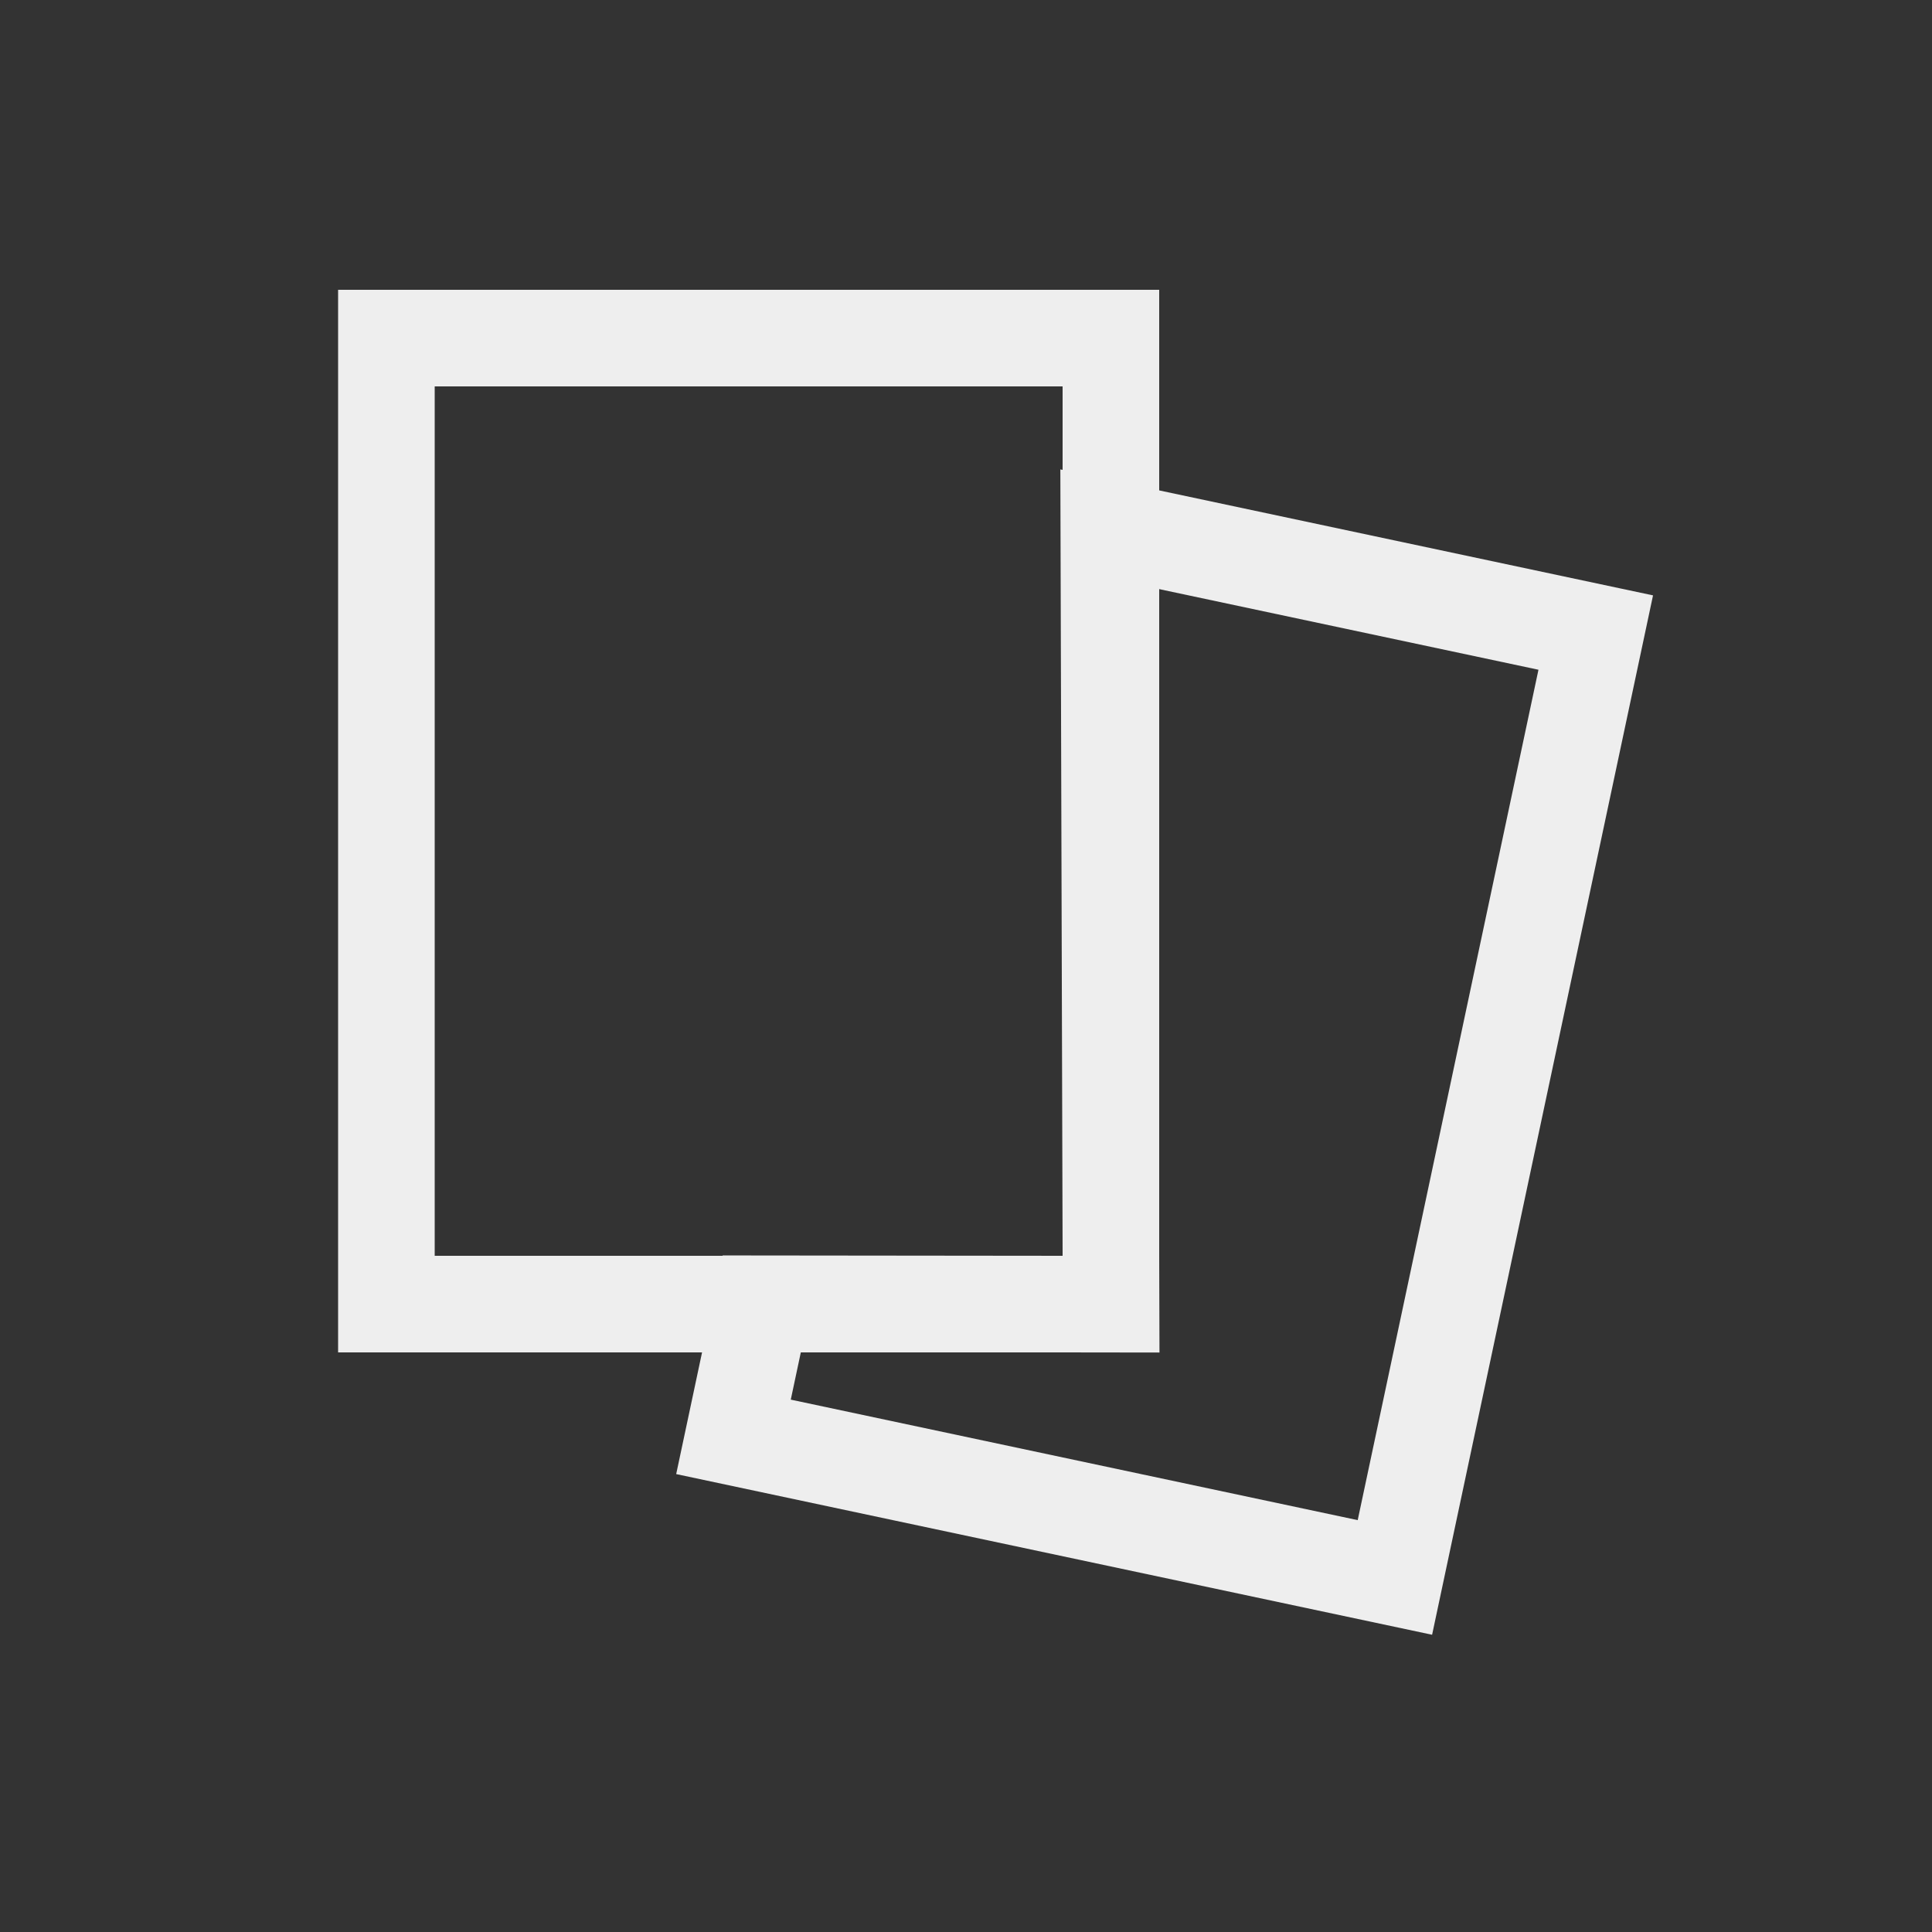
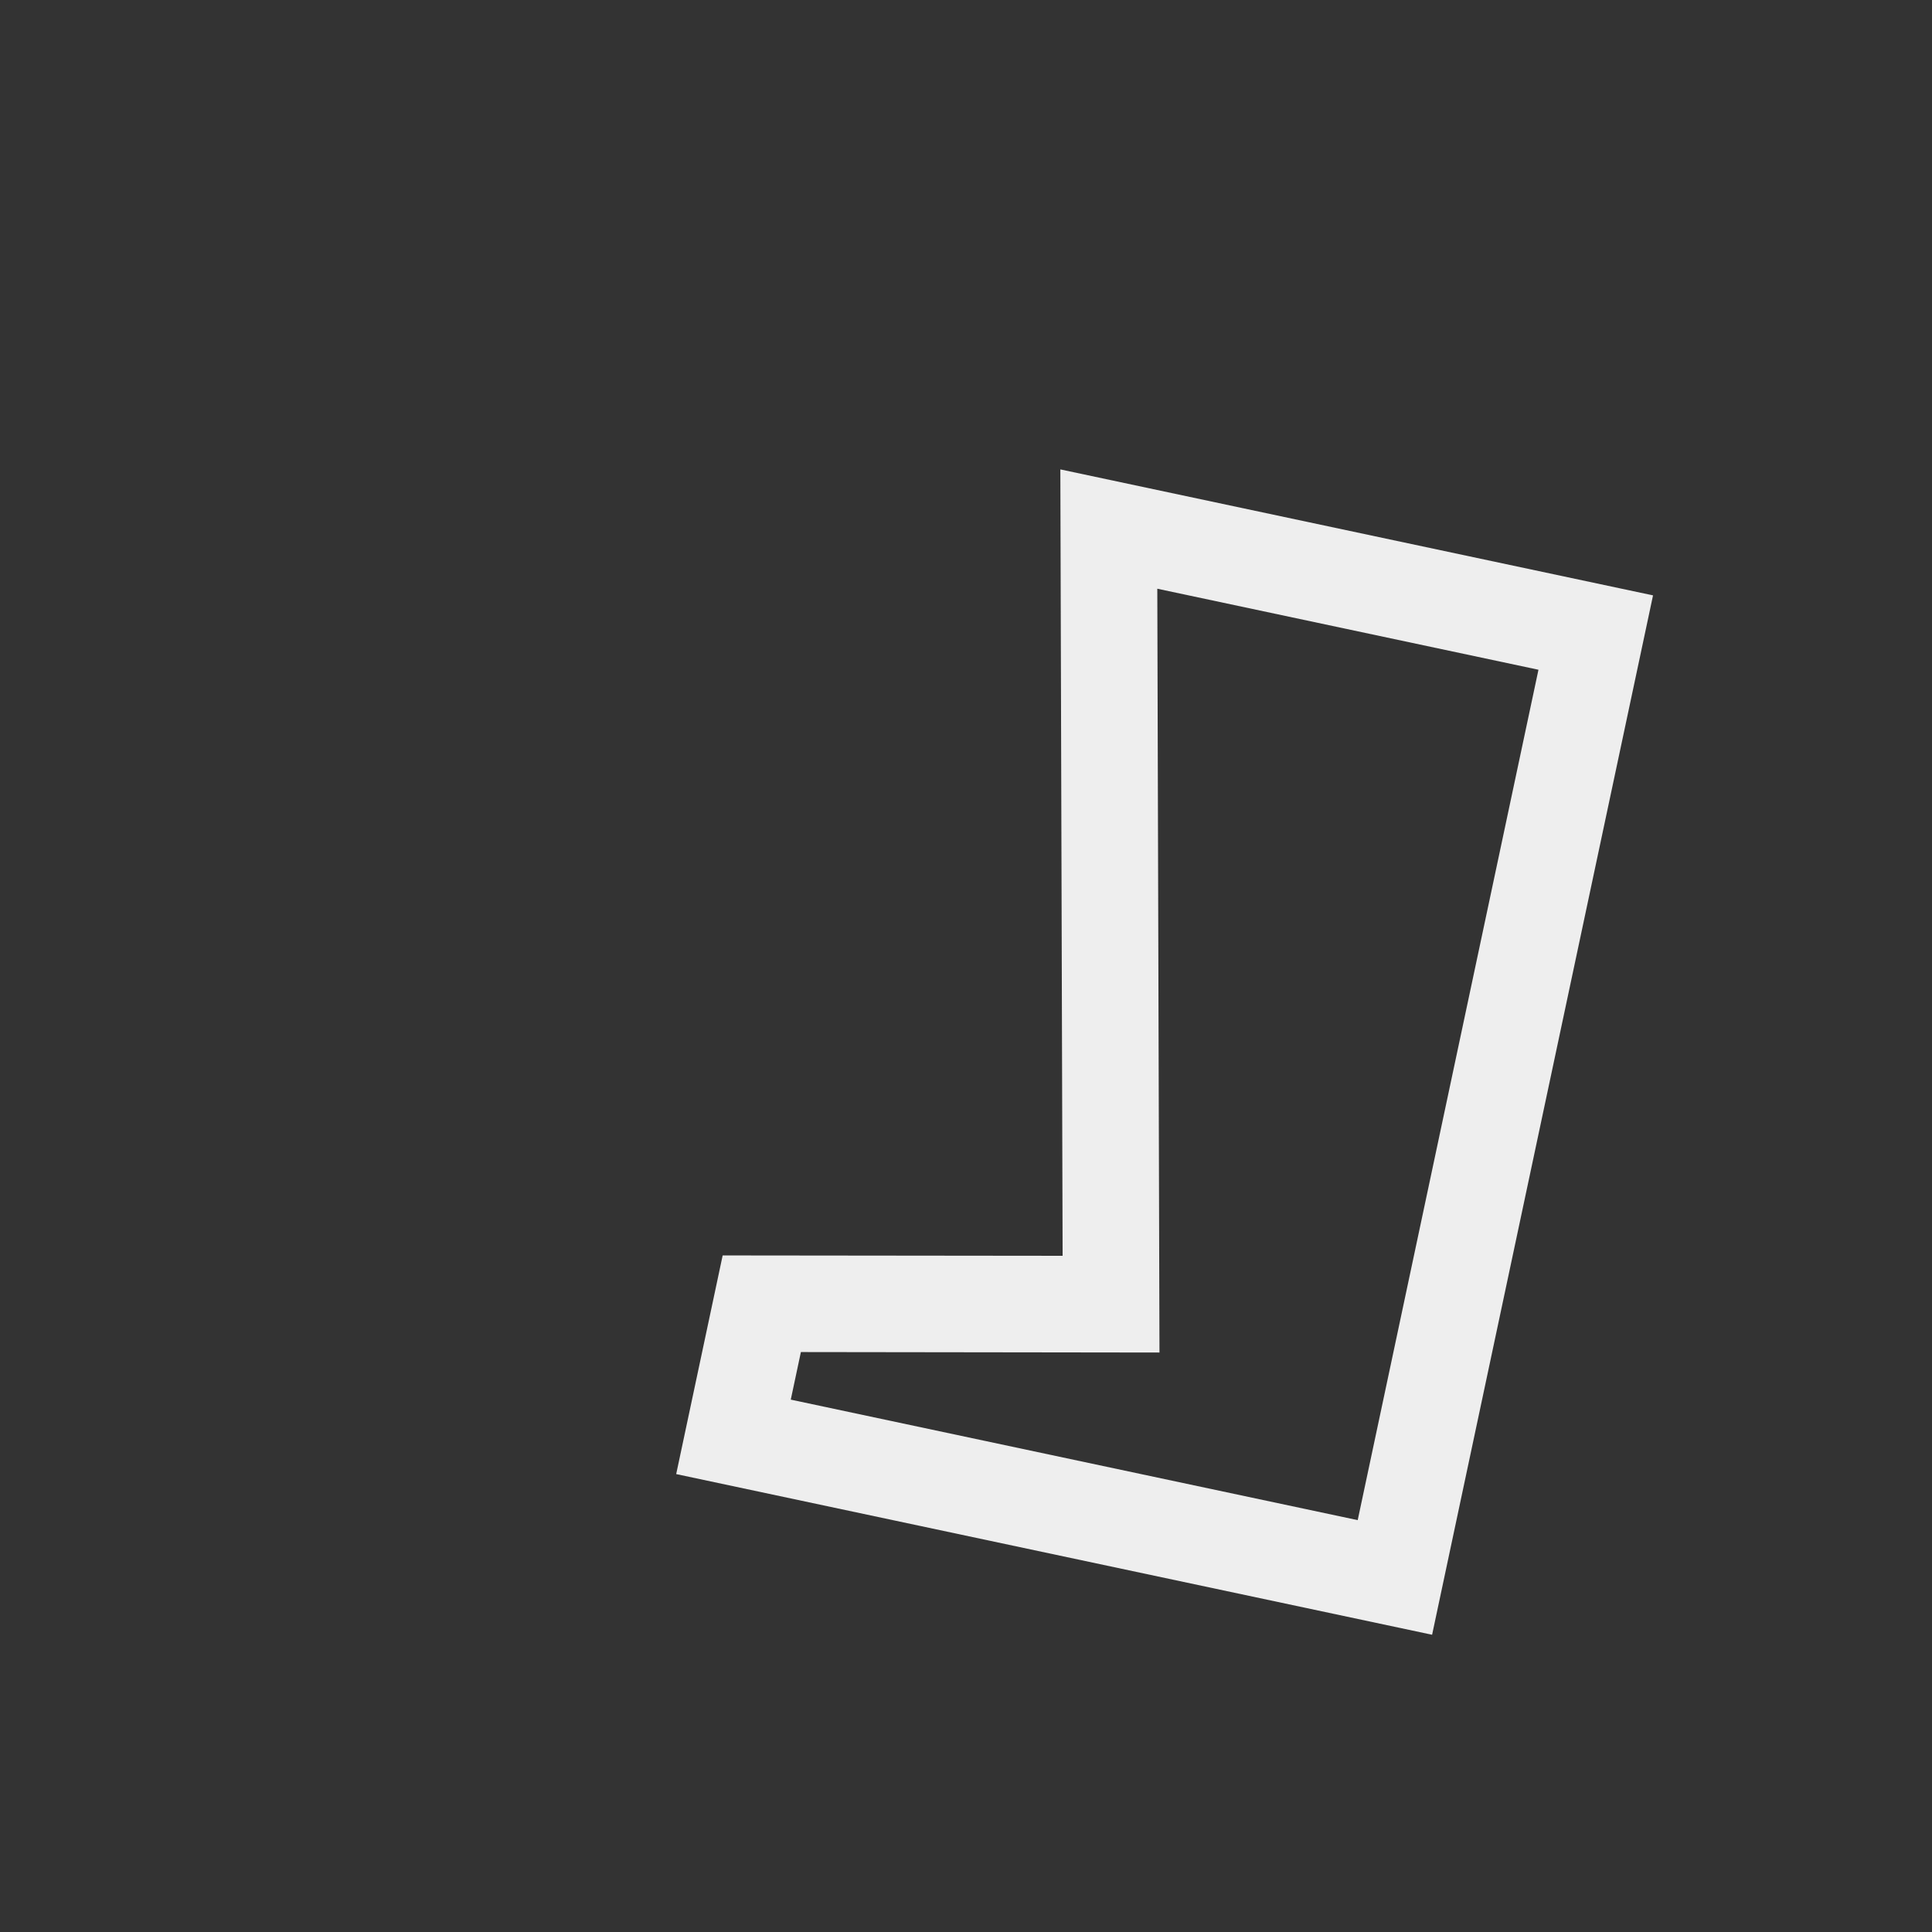
<svg xmlns="http://www.w3.org/2000/svg" width="40" height="40" viewBox="0 0 40 40">
  <rect x="0" y="0" width="40" height="40" fill="#333333" stroke="none" />
  <g fill="none" fill-rule="evenodd">
-     <path fill="#EEE" fill-rule="nonzero" d="M24,6 L24,28 L7,28 L7,6 L24,6 Z M22,8 L9,8 L9,26 L22,26 L22,8 Z" />
-     <path fill="#EEE" fill-rule="nonzero" d="M32.112,10.423 L32.112,32.423 L16.112,32.423 L16.112,27.795 L22.998,26.339 L19.567,10.423 L32.112,10.423 Z M30.112,12.422 L22.044,12.422 L25.376,27.881 L18.112,29.415 L18.112,30.422 L30.112,30.422 L30.112,12.422 Z" transform="rotate(12 24.112 21.423)" />
+     <path fill="#EEE" fill-rule="nonzero" d="M32.112,10.423 L32.112,32.423 L16.112,32.423 L16.112,27.795 L22.998,26.339 L19.567,10.423 L32.112,10.423 M30.112,12.422 L22.044,12.422 L25.376,27.881 L18.112,29.415 L18.112,30.422 L30.112,30.422 L30.112,12.422 Z" transform="rotate(12 24.112 21.423)" />
  </g>
</svg>